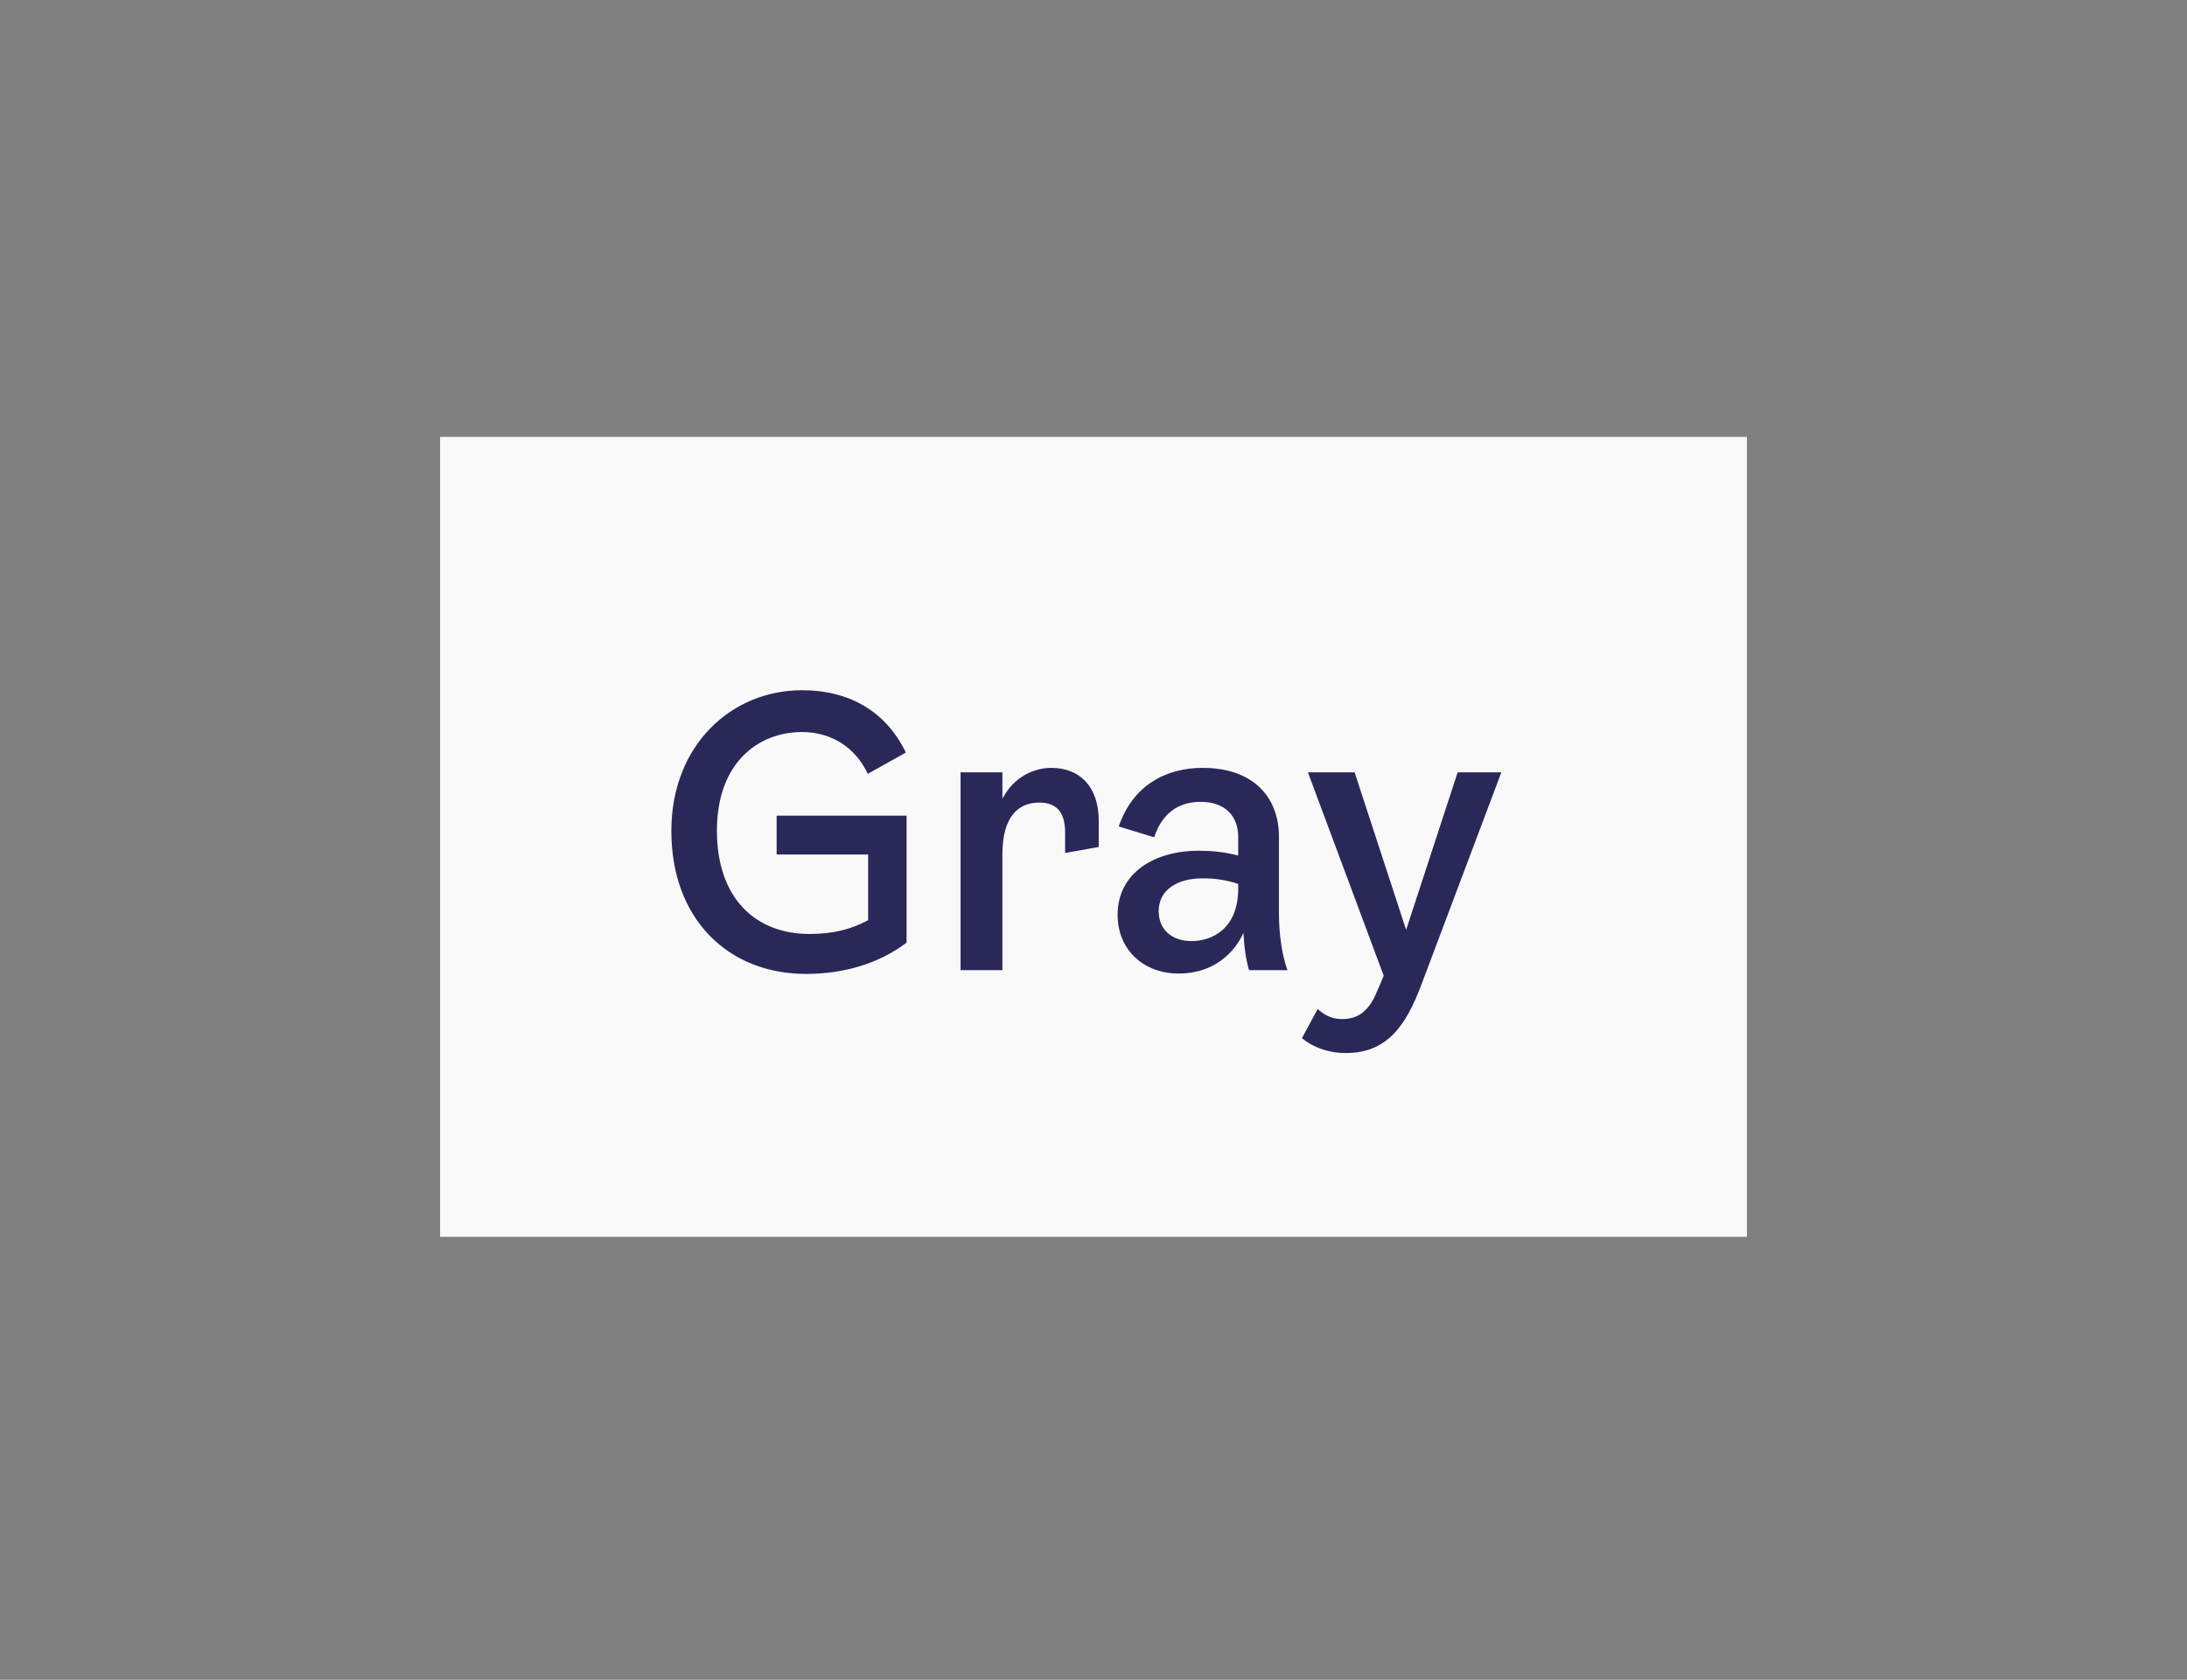
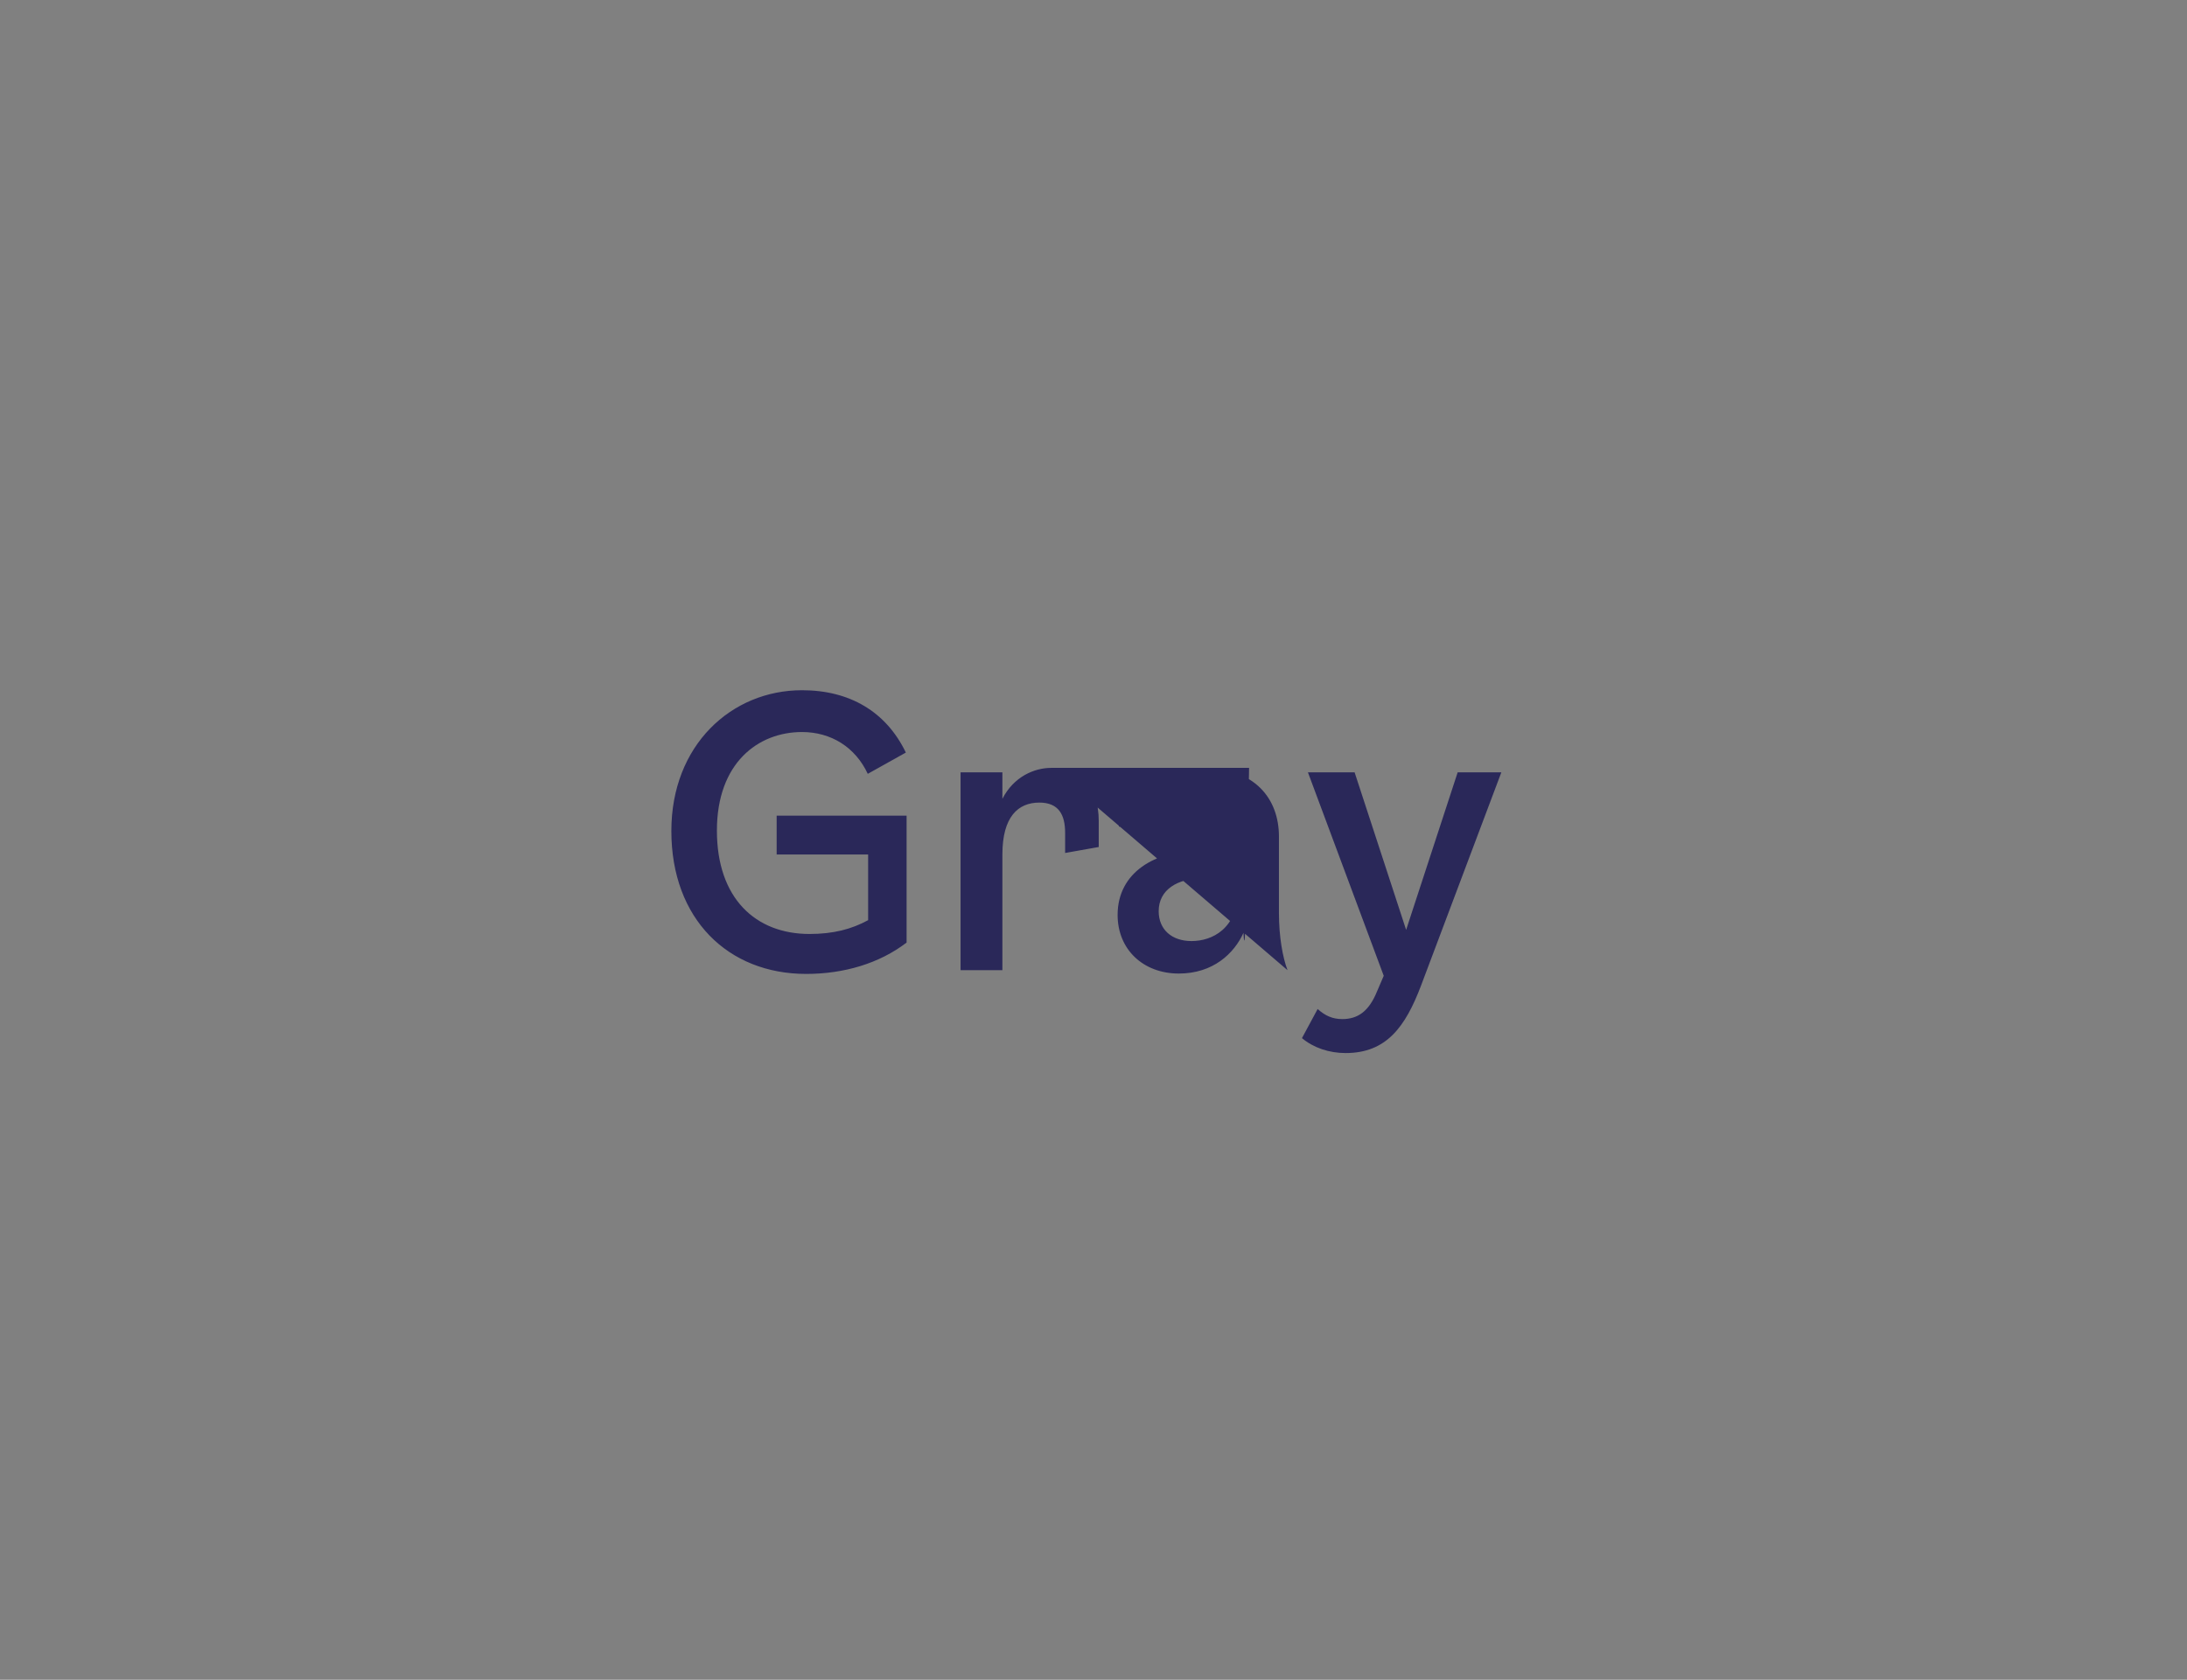
<svg xmlns="http://www.w3.org/2000/svg" width="82" height="63" viewBox="0 0 82 63" fill="none">
  <rect x="0" y="0" width="82" height="63" fill="#808080" stroke="none" />
-   <rect width="49" height="30" transform="translate(16.5 16.387)" fill="#F9F9F9" />
-   <path d="M30.226 36.527C27.3 36.527 25.172 34.469 25.172 31.165C25.172 27.945 27.426 25.887 30.072 25.887C31.85 25.887 33.222 26.685 33.964 28.225L32.536 29.023C32.074 28.029 31.164 27.455 30.072 27.455C28.42 27.455 26.88 28.617 26.88 31.151C26.88 33.685 28.322 35.029 30.352 35.029C31.248 35.029 31.934 34.847 32.55 34.511V32.047H29.12V30.591H33.992V35.351C32.97 36.135 31.64 36.527 30.226 36.527ZM39.418 28.799C40.496 28.799 41.196 29.513 41.196 30.787V31.767L39.936 31.991V31.235C39.936 30.563 39.698 30.101 38.97 30.101C38.172 30.101 37.584 30.633 37.584 32.047V36.387H36.016V28.967H37.584V29.961C38.004 29.135 38.774 28.799 39.418 28.799ZM48.275 36.387H46.833C46.721 36.009 46.651 35.561 46.623 34.987C46.273 35.757 45.489 36.513 44.2 36.513C42.856 36.513 41.904 35.603 41.904 34.315C41.904 32.705 43.333 31.907 44.928 31.907C45.432 31.907 45.908 31.949 46.426 32.089V31.389C46.426 30.591 45.922 30.073 45.013 30.073C44.158 30.073 43.556 30.535 43.276 31.403L41.947 30.997C42.478 29.429 43.752 28.799 45.083 28.799C47.056 28.799 47.953 29.961 47.953 31.375V34.245C47.953 35.127 48.093 35.911 48.275 36.387ZM46.426 33.321V33.153C45.978 32.999 45.544 32.943 45.083 32.943C44.158 32.943 43.444 33.363 43.444 34.175C43.444 34.861 43.934 35.295 44.676 35.295C45.432 35.295 46.426 34.847 46.426 33.321ZM54.654 28.967H56.292L53.282 36.961C52.694 38.515 51.98 39.495 50.454 39.495C49.838 39.495 49.25 39.299 48.816 38.935L49.404 37.843C49.684 38.095 49.964 38.221 50.328 38.221C50.902 38.221 51.322 37.941 51.63 37.185L51.882 36.597L49.04 28.967H50.79L52.722 34.875L54.654 28.967Z" fill="#2A2859" />
+   <path d="M30.226 36.527C27.3 36.527 25.172 34.469 25.172 31.165C25.172 27.945 27.426 25.887 30.072 25.887C31.85 25.887 33.222 26.685 33.964 28.225L32.536 29.023C32.074 28.029 31.164 27.455 30.072 27.455C28.42 27.455 26.88 28.617 26.88 31.151C26.88 33.685 28.322 35.029 30.352 35.029C31.248 35.029 31.934 34.847 32.55 34.511V32.047H29.12V30.591H33.992V35.351C32.97 36.135 31.64 36.527 30.226 36.527ZM39.418 28.799C40.496 28.799 41.196 29.513 41.196 30.787V31.767L39.936 31.991V31.235C39.936 30.563 39.698 30.101 38.97 30.101C38.172 30.101 37.584 30.633 37.584 32.047V36.387H36.016V28.967H37.584V29.961C38.004 29.135 38.774 28.799 39.418 28.799ZH46.833C46.721 36.009 46.651 35.561 46.623 34.987C46.273 35.757 45.489 36.513 44.2 36.513C42.856 36.513 41.904 35.603 41.904 34.315C41.904 32.705 43.333 31.907 44.928 31.907C45.432 31.907 45.908 31.949 46.426 32.089V31.389C46.426 30.591 45.922 30.073 45.013 30.073C44.158 30.073 43.556 30.535 43.276 31.403L41.947 30.997C42.478 29.429 43.752 28.799 45.083 28.799C47.056 28.799 47.953 29.961 47.953 31.375V34.245C47.953 35.127 48.093 35.911 48.275 36.387ZM46.426 33.321V33.153C45.978 32.999 45.544 32.943 45.083 32.943C44.158 32.943 43.444 33.363 43.444 34.175C43.444 34.861 43.934 35.295 44.676 35.295C45.432 35.295 46.426 34.847 46.426 33.321ZM54.654 28.967H56.292L53.282 36.961C52.694 38.515 51.98 39.495 50.454 39.495C49.838 39.495 49.25 39.299 48.816 38.935L49.404 37.843C49.684 38.095 49.964 38.221 50.328 38.221C50.902 38.221 51.322 37.941 51.63 37.185L51.882 36.597L49.04 28.967H50.79L52.722 34.875L54.654 28.967Z" fill="#2A2859" />
</svg>